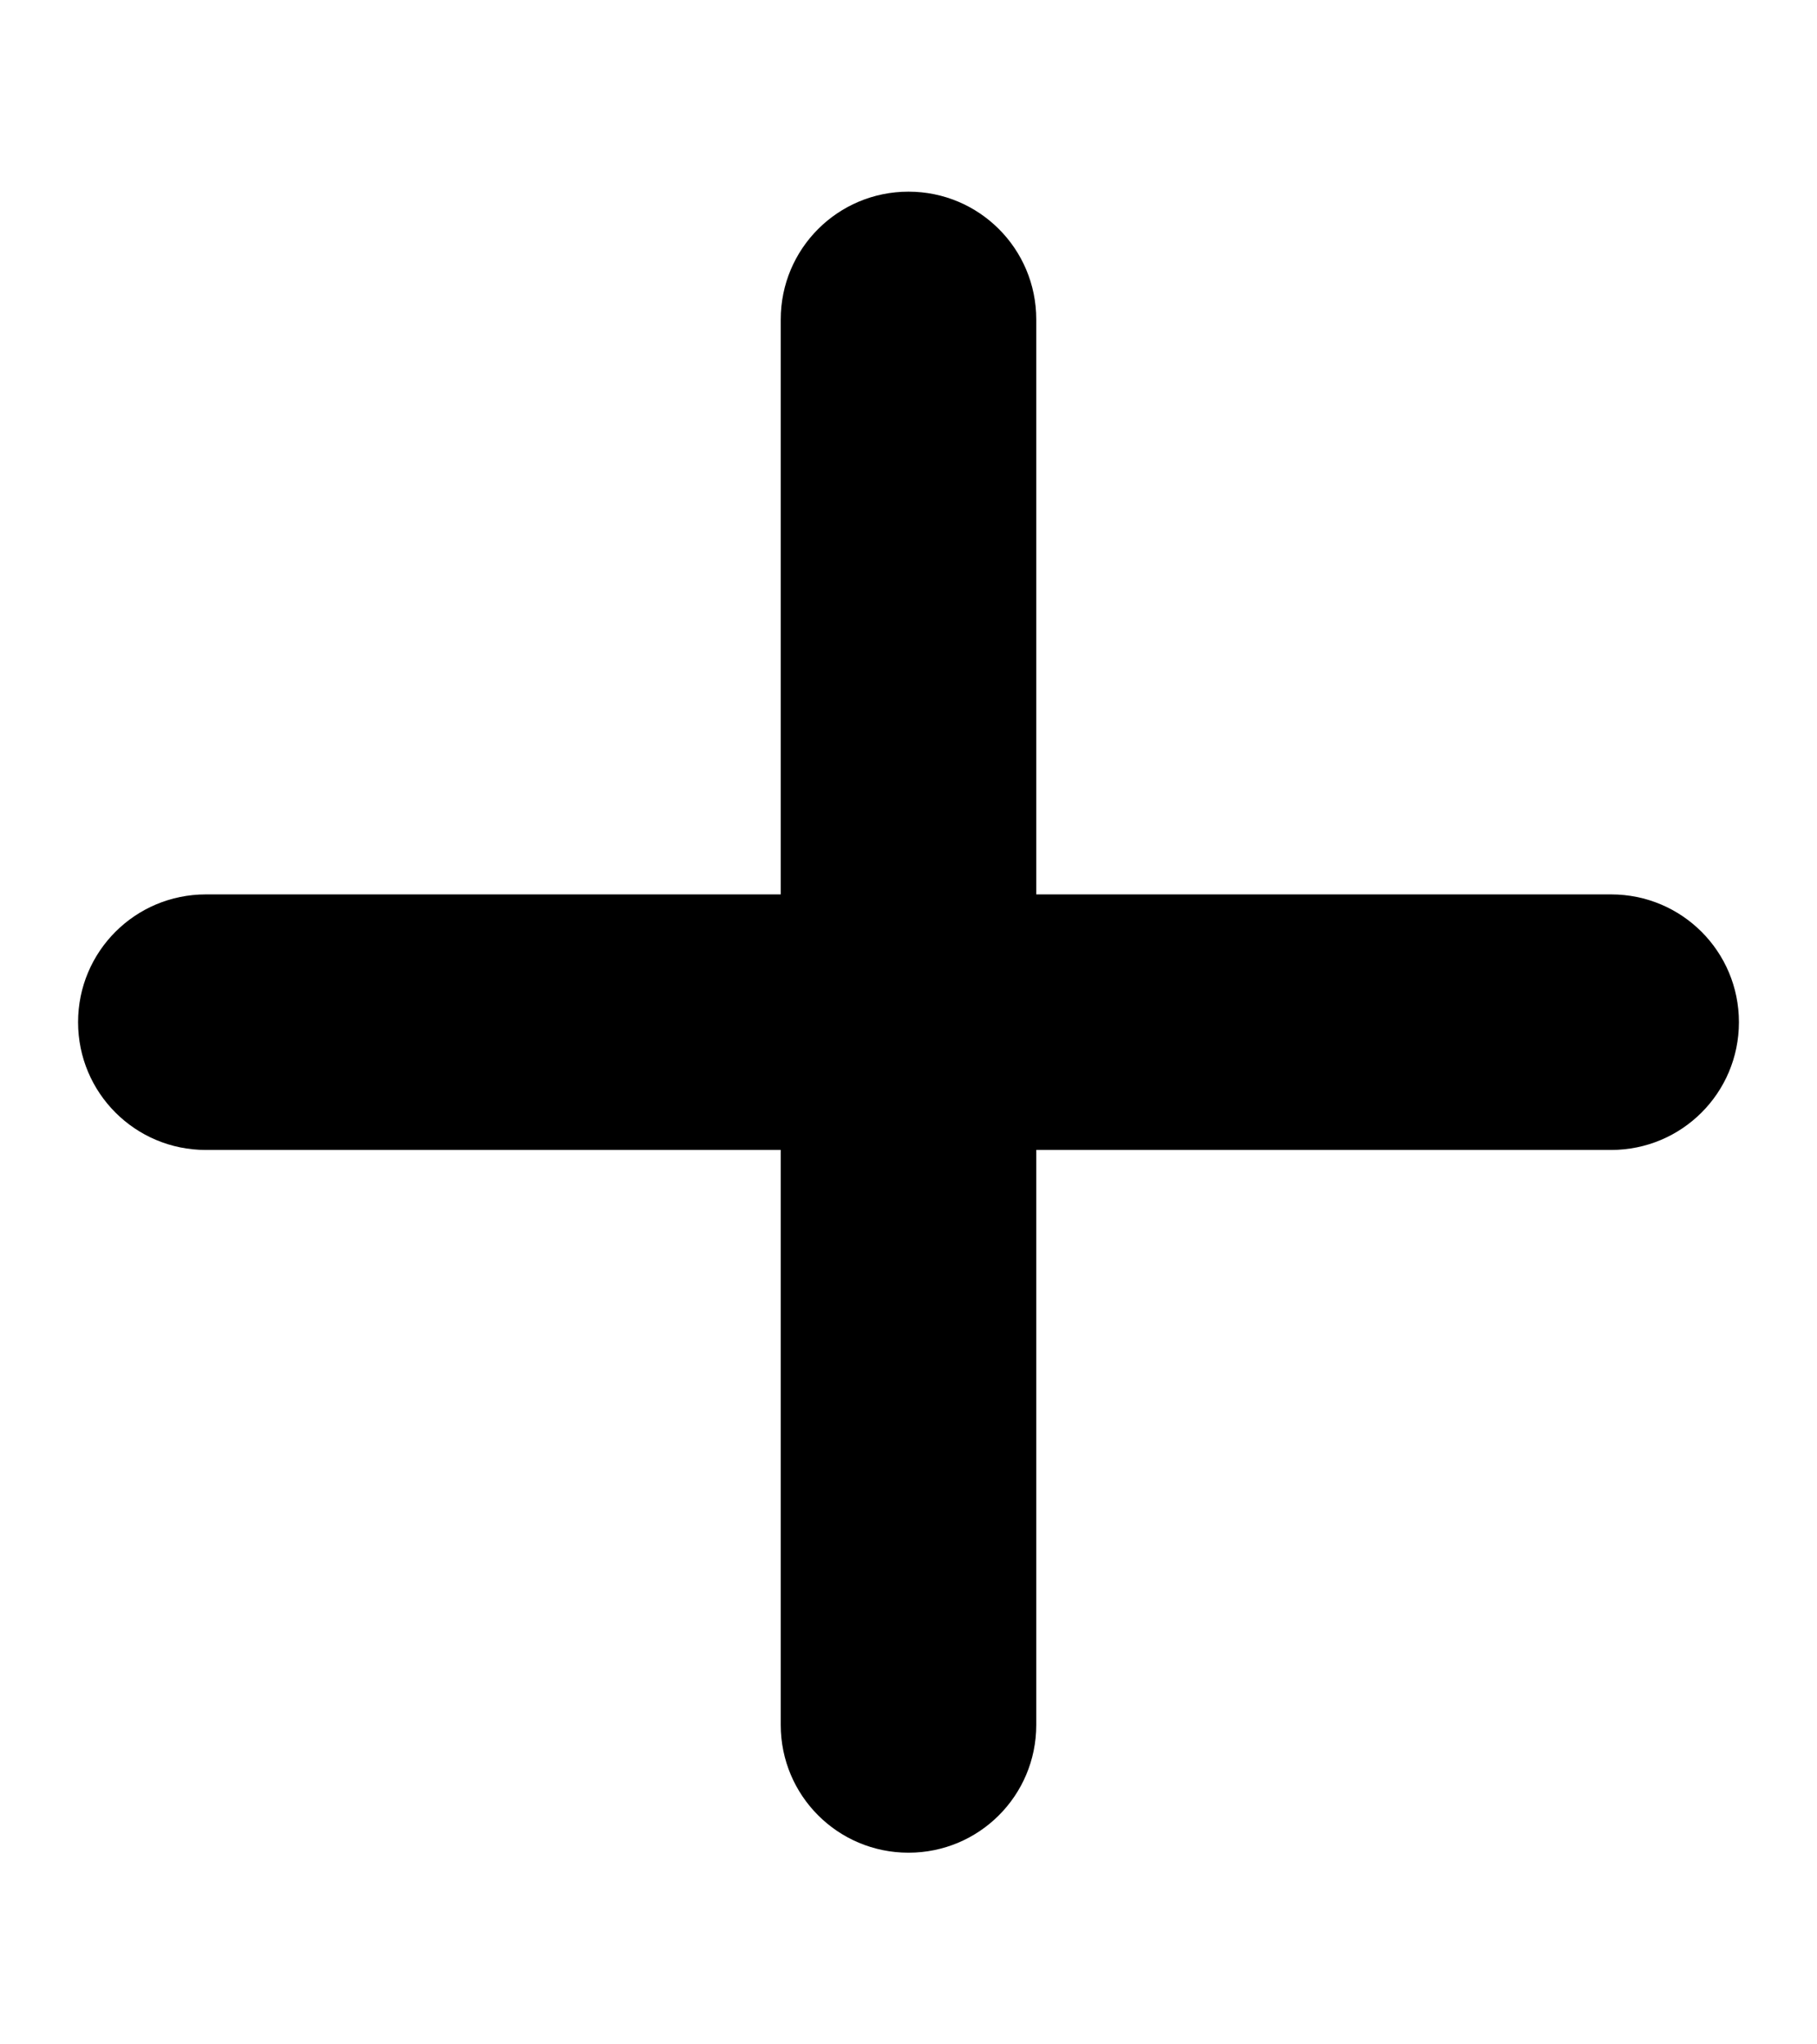
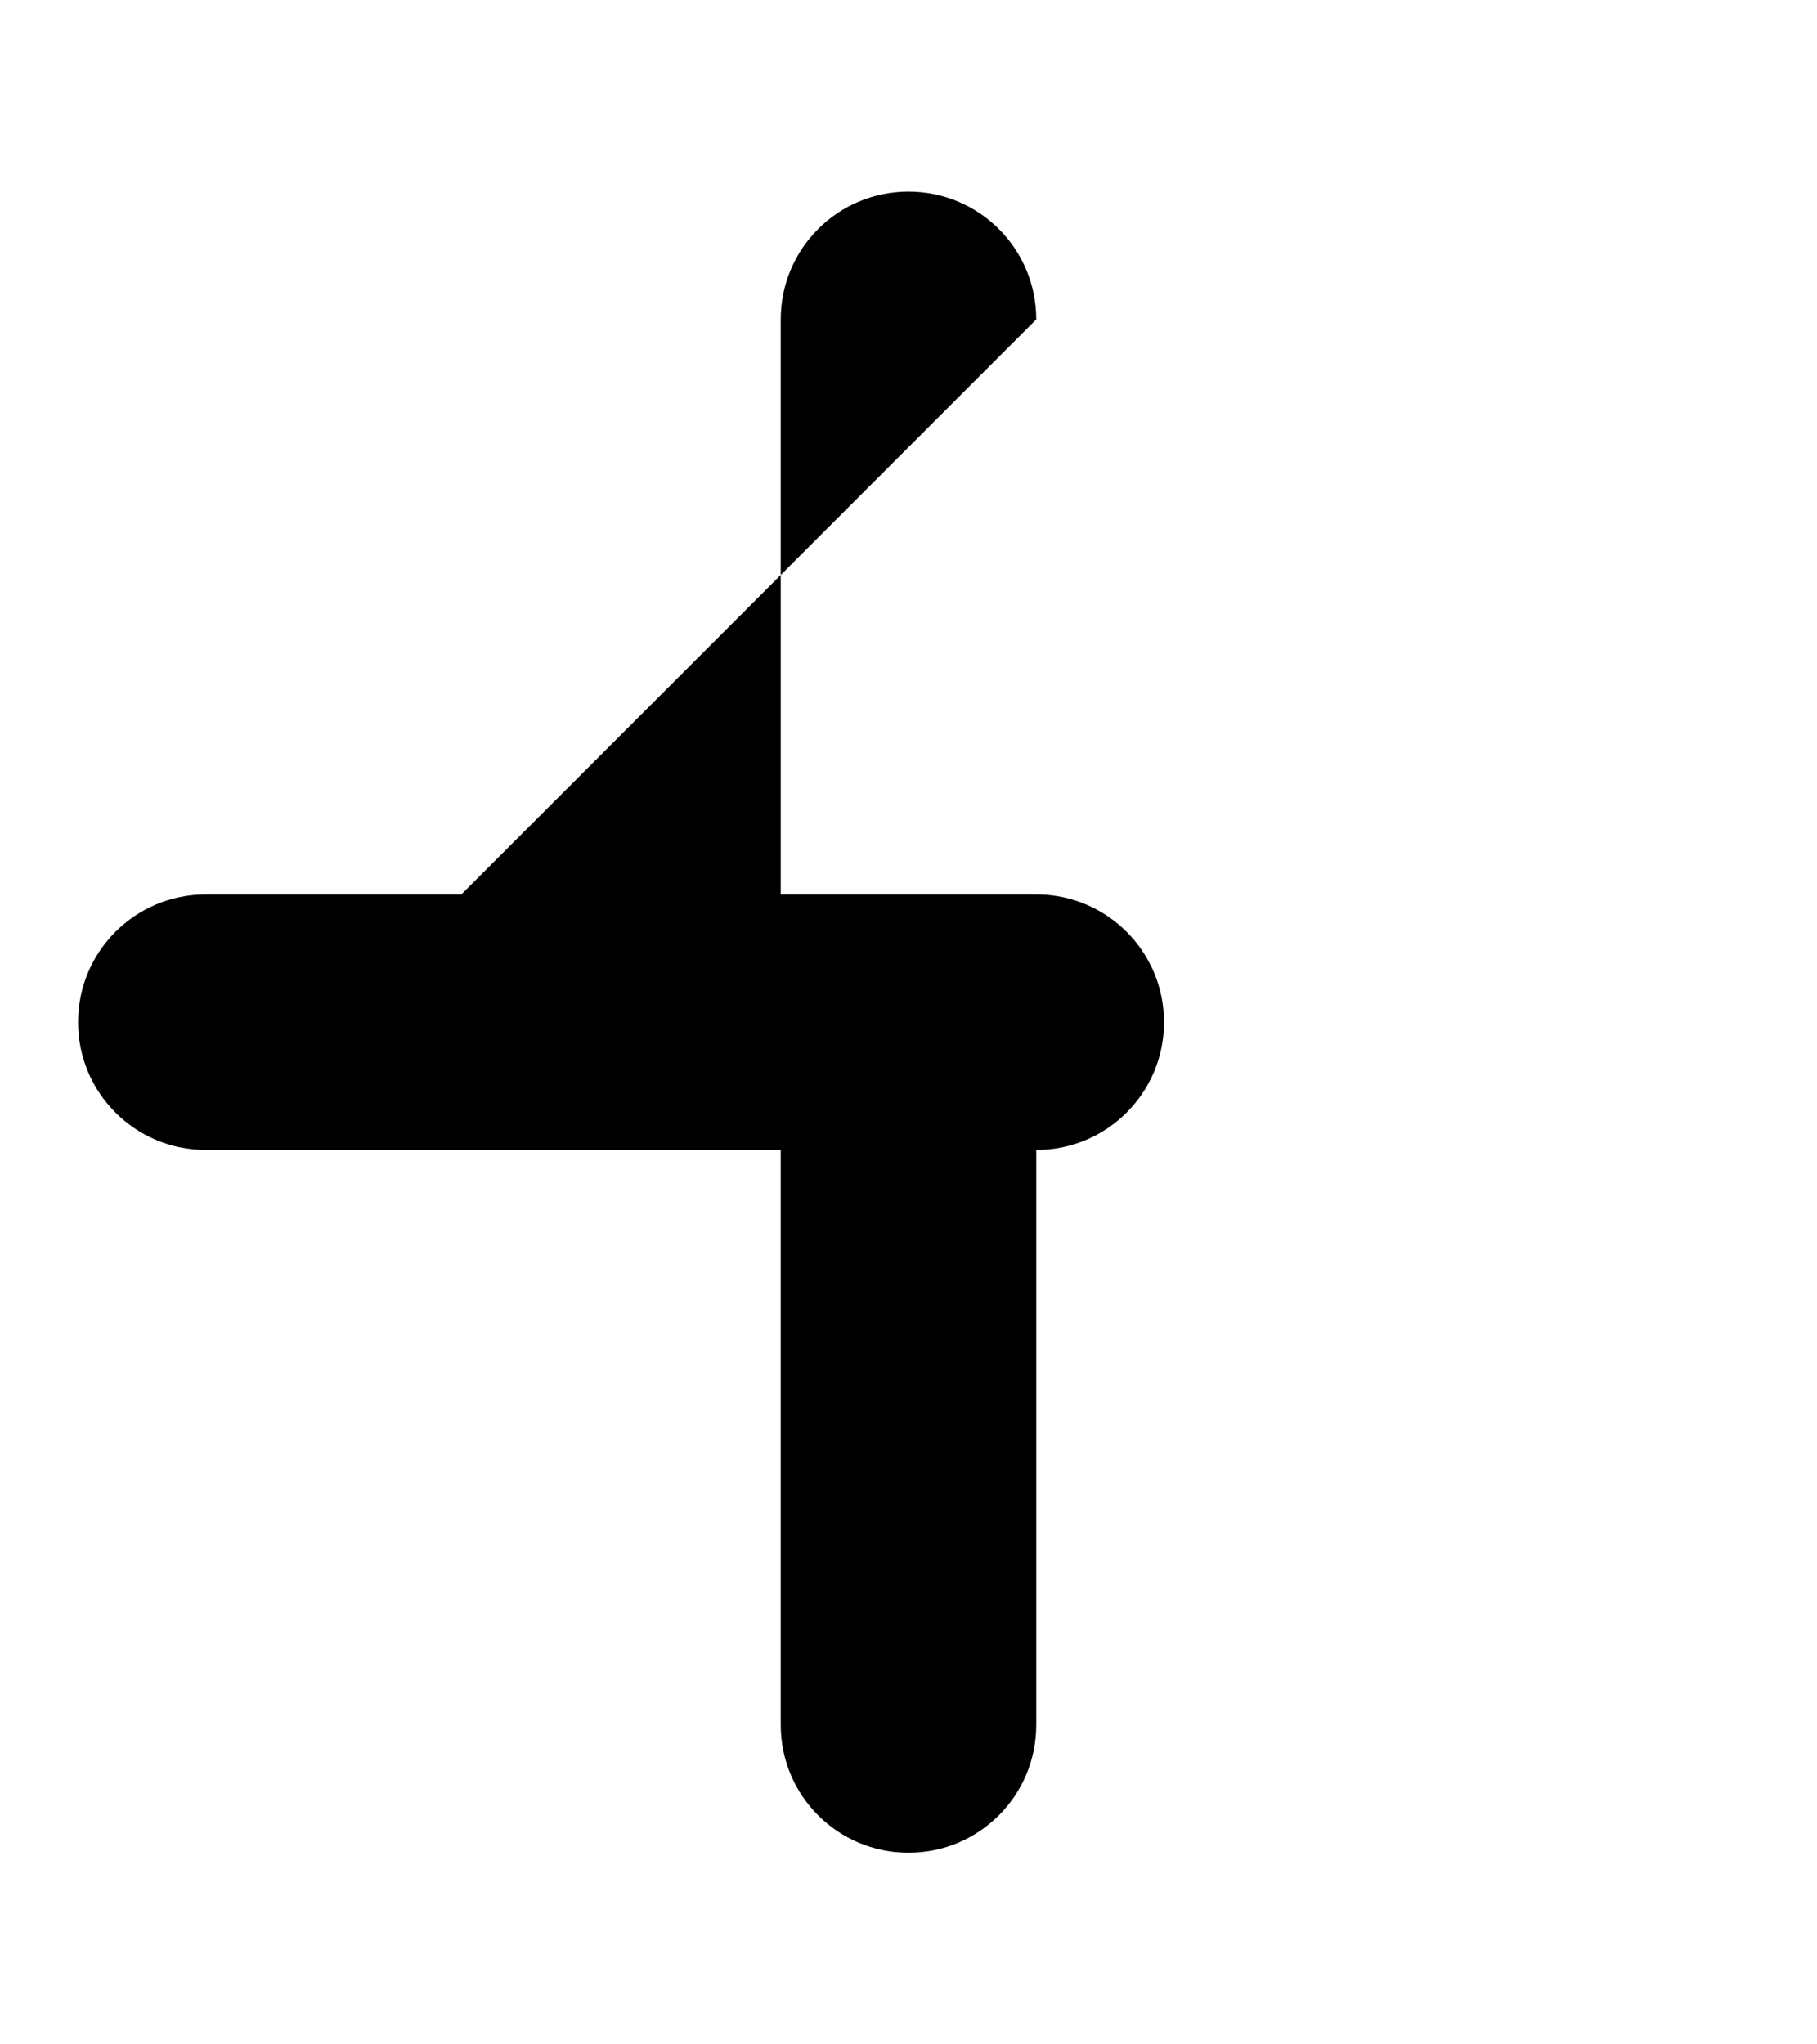
<svg xmlns="http://www.w3.org/2000/svg" version="1.2" viewBox="0 0 448 512" width="16" height="18">
  <title>plus-solid-svg</title>
  <style>.s0 { fill: #000000 }</style>
-   <path id="Layer" class="s0" d="m256 80c0-17.7-14.3-32-32-32-17.7 0-32 14.3-32 32v144h-144c-17.7 0-32 14.3-32 32 0 17.7 14.3 32 32 32h144v144c0 17.7 14.3 32 32 32 17.7 0 32-14.3 32-32v-144h144c17.7 0 32-14.3 32-32 0-17.7-14.3-32-32-32h-144z" />
+   <path id="Layer" class="s0" d="m256 80c0-17.7-14.3-32-32-32-17.7 0-32 14.3-32 32v144h-144c-17.7 0-32 14.3-32 32 0 17.7 14.3 32 32 32h144v144c0 17.7 14.3 32 32 32 17.7 0 32-14.3 32-32v-144c17.7 0 32-14.3 32-32 0-17.7-14.3-32-32-32h-144z" />
</svg>